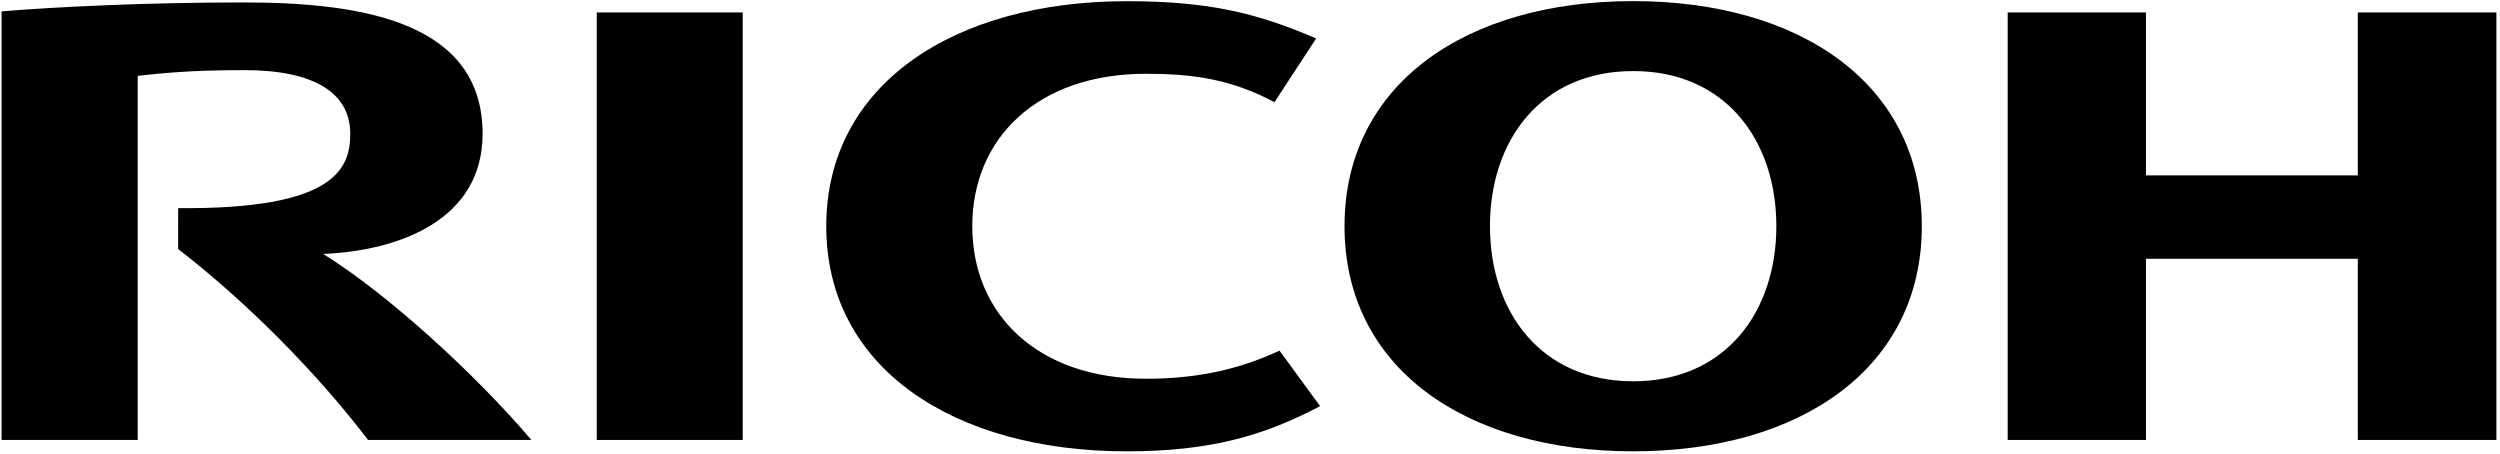
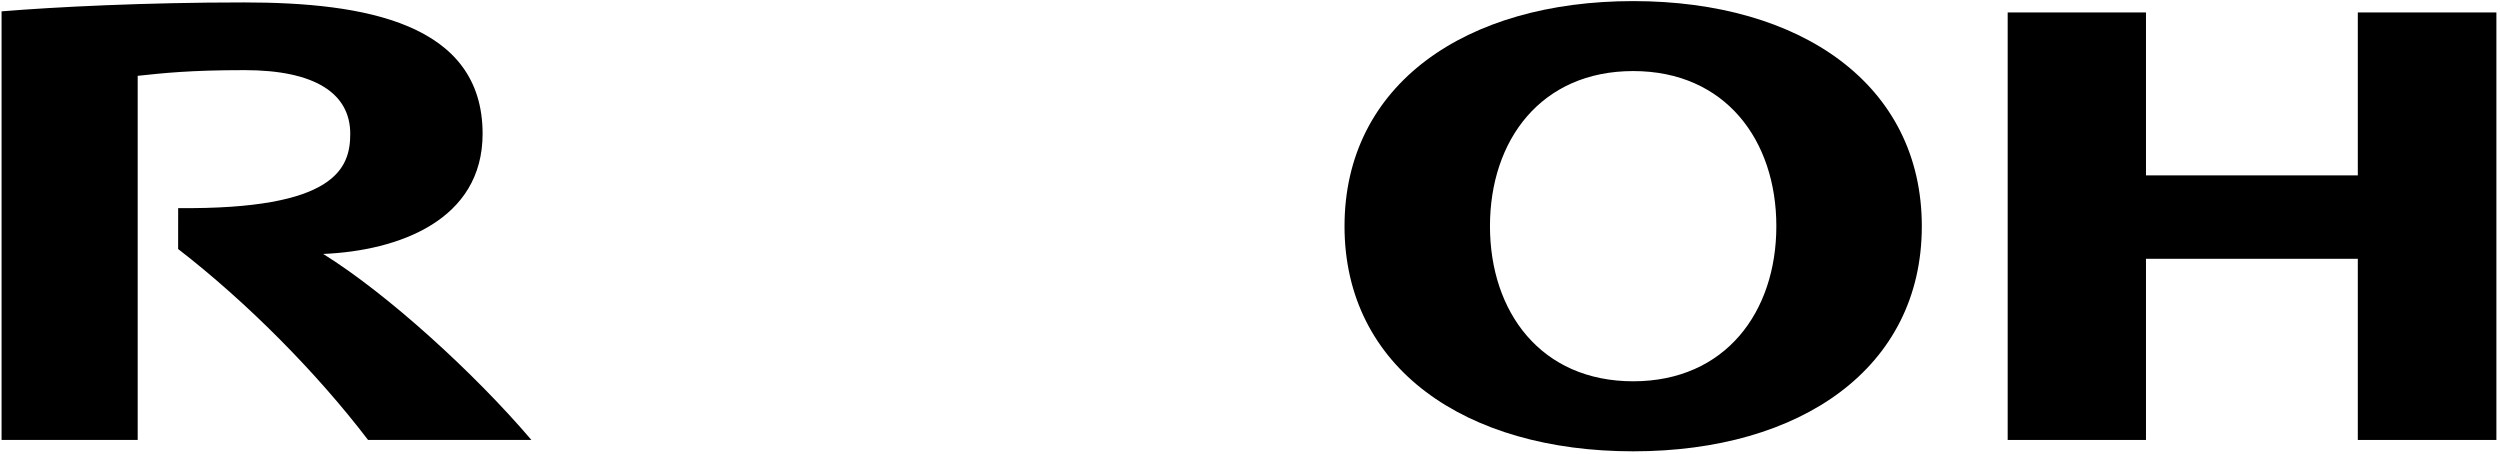
<svg xmlns="http://www.w3.org/2000/svg" width="303px" height="55px" viewBox="0 0 303 55" version="1.1">
  <g id="Logos-&amp;-more" stroke="none" stroke-width="1" fill-rule="evenodd">
    <g id="Logos" transform="translate(-1086, -33)" fill-rule="nonzero">
      <g id="ricoh" transform="translate(1086, 33)">
        <g id="g21287" transform="translate(151.414, 27.419) scale(-1, 1) rotate(-180) translate(-151.414, -27.419) translate(0.164, 0.015)">
-           <path d="M117.676,27.401 C117.676,16.768 125.555,8.92 138.708,8.92 C144.256,8.92 149.496,9.798 154.912,12.327 L159.831,5.601 C153.025,2.002 146.474,0.121 136.406,0.121 C115.415,0.121 99.979,10.229 99.979,27.396 L99.979,27.403 C99.979,44.566 115.415,54.678 136.406,54.678 C146.474,54.678 152.259,53.203 159.353,50.163 L154.3,42.436 C148.935,45.294 144.256,45.879 138.708,45.879 C125.555,45.879 117.676,38.049 117.676,27.413" id="path4448" />
          <path d="M197.778,54.689 C177.453,54.689 162.792,44.573 162.792,27.405 C162.792,10.231 177.453,0.123 197.778,0.123 C218.103,0.123 232.76,10.231 232.76,27.405 C232.76,44.573 218.103,54.689 197.778,54.689 M197.778,8.611 C186.594,8.611 180.42,17.013 180.42,27.413 C180.42,37.814 186.594,46.21 197.778,46.21 C208.955,46.21 215.129,37.814 215.129,27.413 C215.129,17.013 208.955,8.611 197.778,8.611" id="path4450" />
          <polygon id="path4452" points="285.603 23.458 285.603 1.5 302.399 1.5 302.399 53.314 285.603 53.314 285.603 33.566 259.929 33.566 259.929 53.314 243.167 53.314 243.167 1.5 259.929 1.5 259.929 23.458" />
-           <polygon id="path4454" points="72.164 1.5 89.854 1.5 89.854 53.314 72.164 53.314" />
          <path d="M21.429,29.599 L21.425,24.643 C29.748,18.211 38.225,9.659 44.444,1.5 L64.242,1.5 C57.351,9.591 46.788,19.21 39.005,24.045 C48.137,24.427 58.328,28.122 58.328,38.608 C58.328,52.074 43.942,54.529 29.403,54.529 C17.525,54.529 6.574,53.987 0.026,53.447 L0.026,1.5 L16.524,1.5 L16.524,45.633 C19.579,45.96 22.862,46.323 29.482,46.323 C37.984,46.323 42.286,43.518 42.286,38.608 C42.286,34.428 40.505,29.418 21.429,29.599" id="path4456" />
        </g>
      </g>
    </g>
  </g>
</svg>